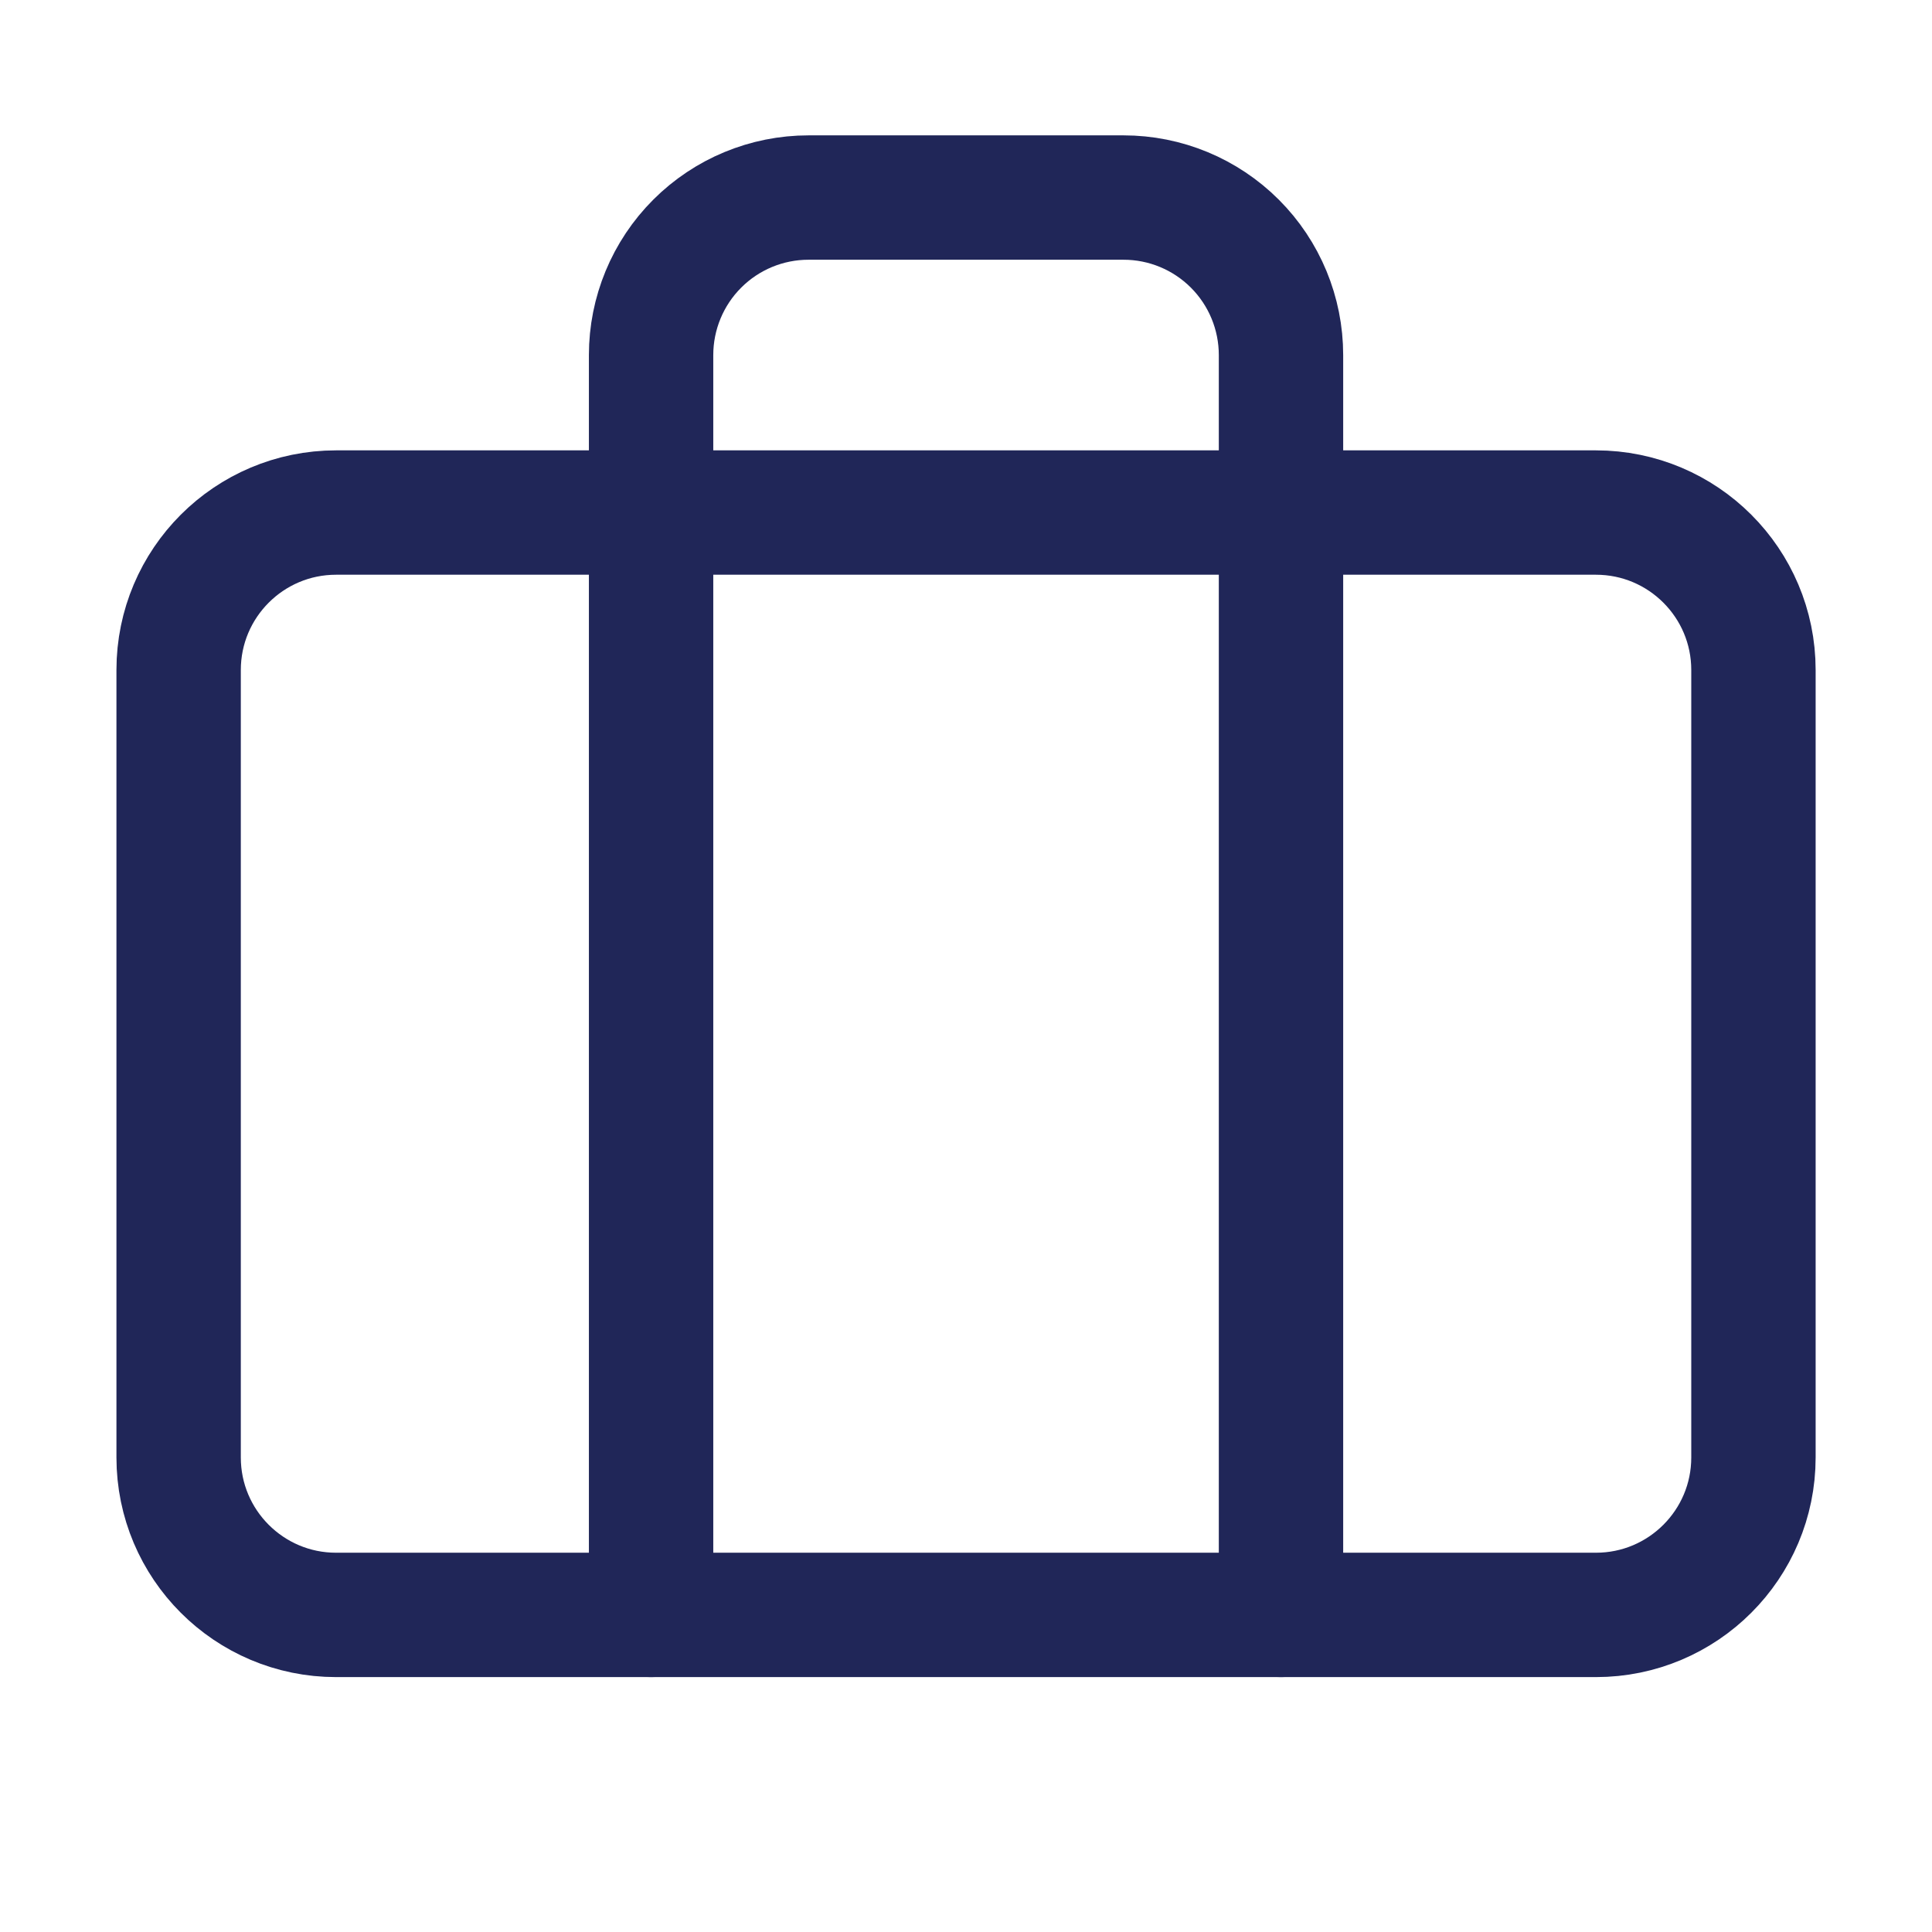
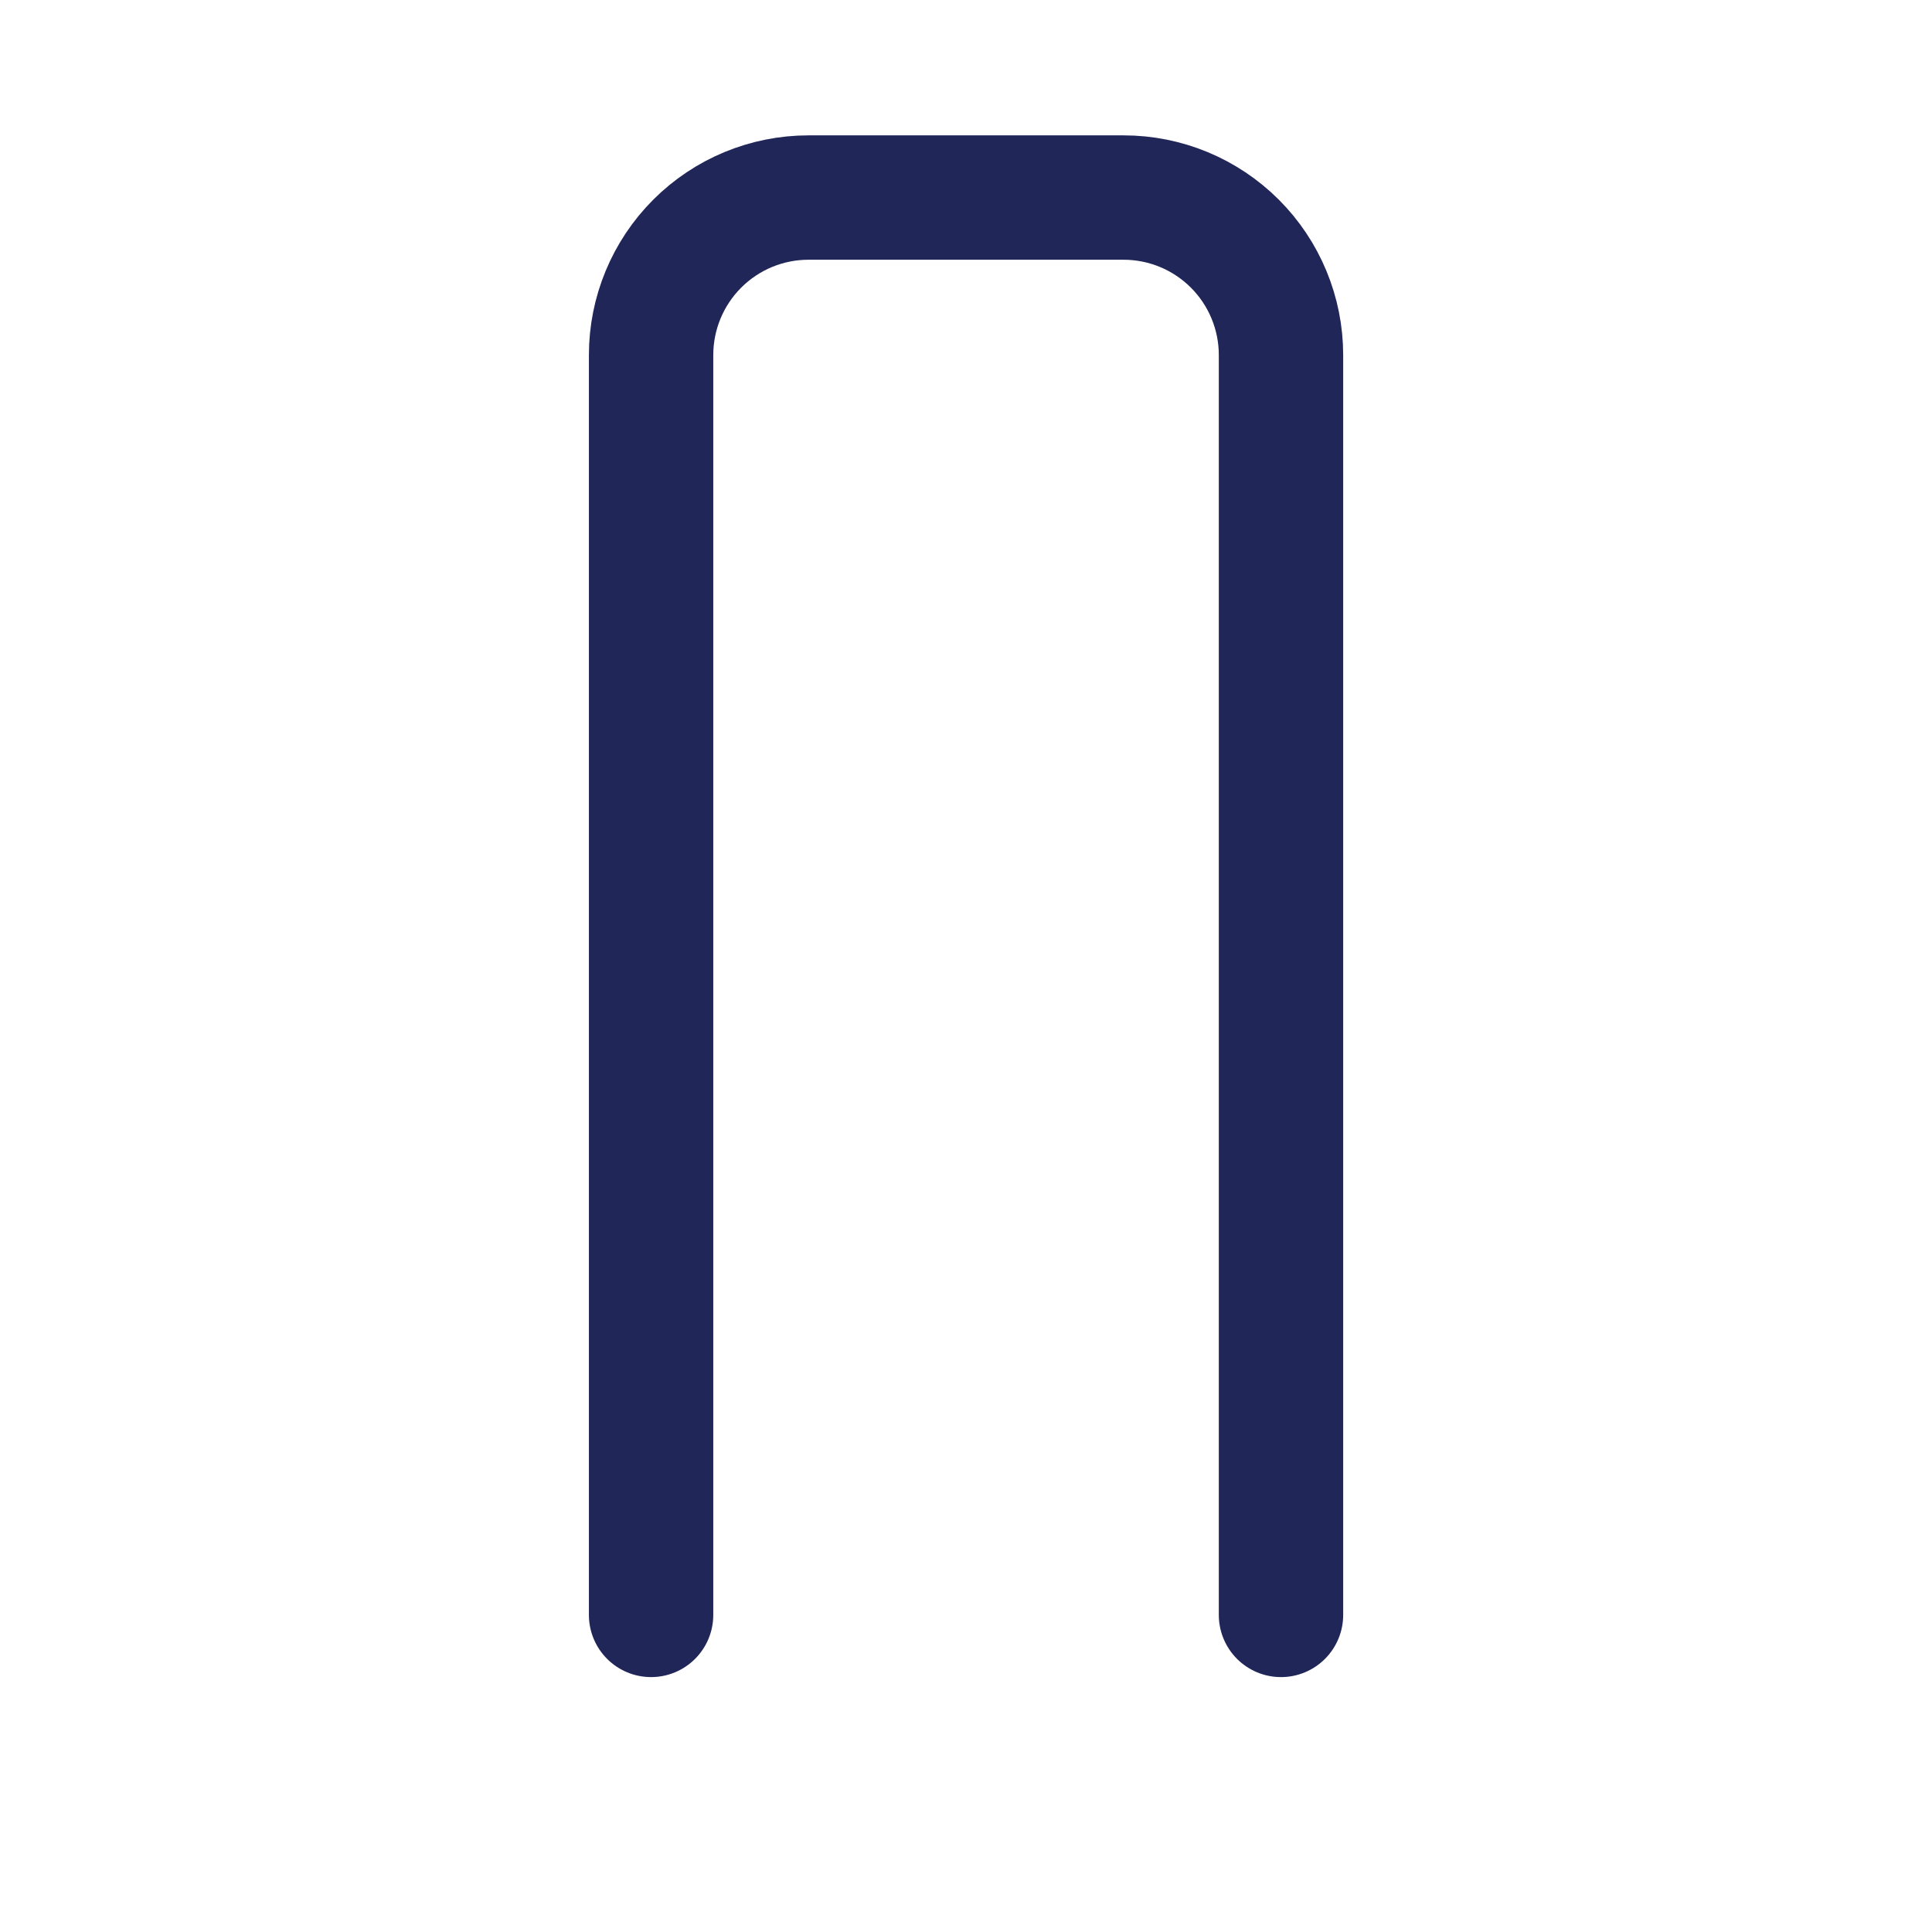
<svg xmlns="http://www.w3.org/2000/svg" width="24" height="24" viewBox="0 0 24 24" fill="none">
  <g id="Frame">
    <path id="Vector" d="M15.913 20.061V4.411C15.913 3.892 15.707 3.394 15.34 3.027C14.973 2.66 14.476 2.454 13.957 2.454H10.044C9.525 2.454 9.028 2.66 8.661 3.027C8.294 3.394 8.088 3.892 8.088 4.411V20.061" stroke="#202658" stroke-width="1.545" stroke-linecap="round" stroke-linejoin="round" />
-     <path id="Vector_2" d="M19.825 6.367H4.175C3.095 6.367 2.219 7.243 2.219 8.323V18.105C2.219 19.185 3.095 20.061 4.175 20.061H19.825C20.906 20.061 21.782 19.185 21.782 18.105V8.323C21.782 7.243 20.906 6.367 19.825 6.367Z" stroke="#202658" stroke-width="1.545" stroke-linecap="round" stroke-linejoin="round" />
  </g>
</svg>